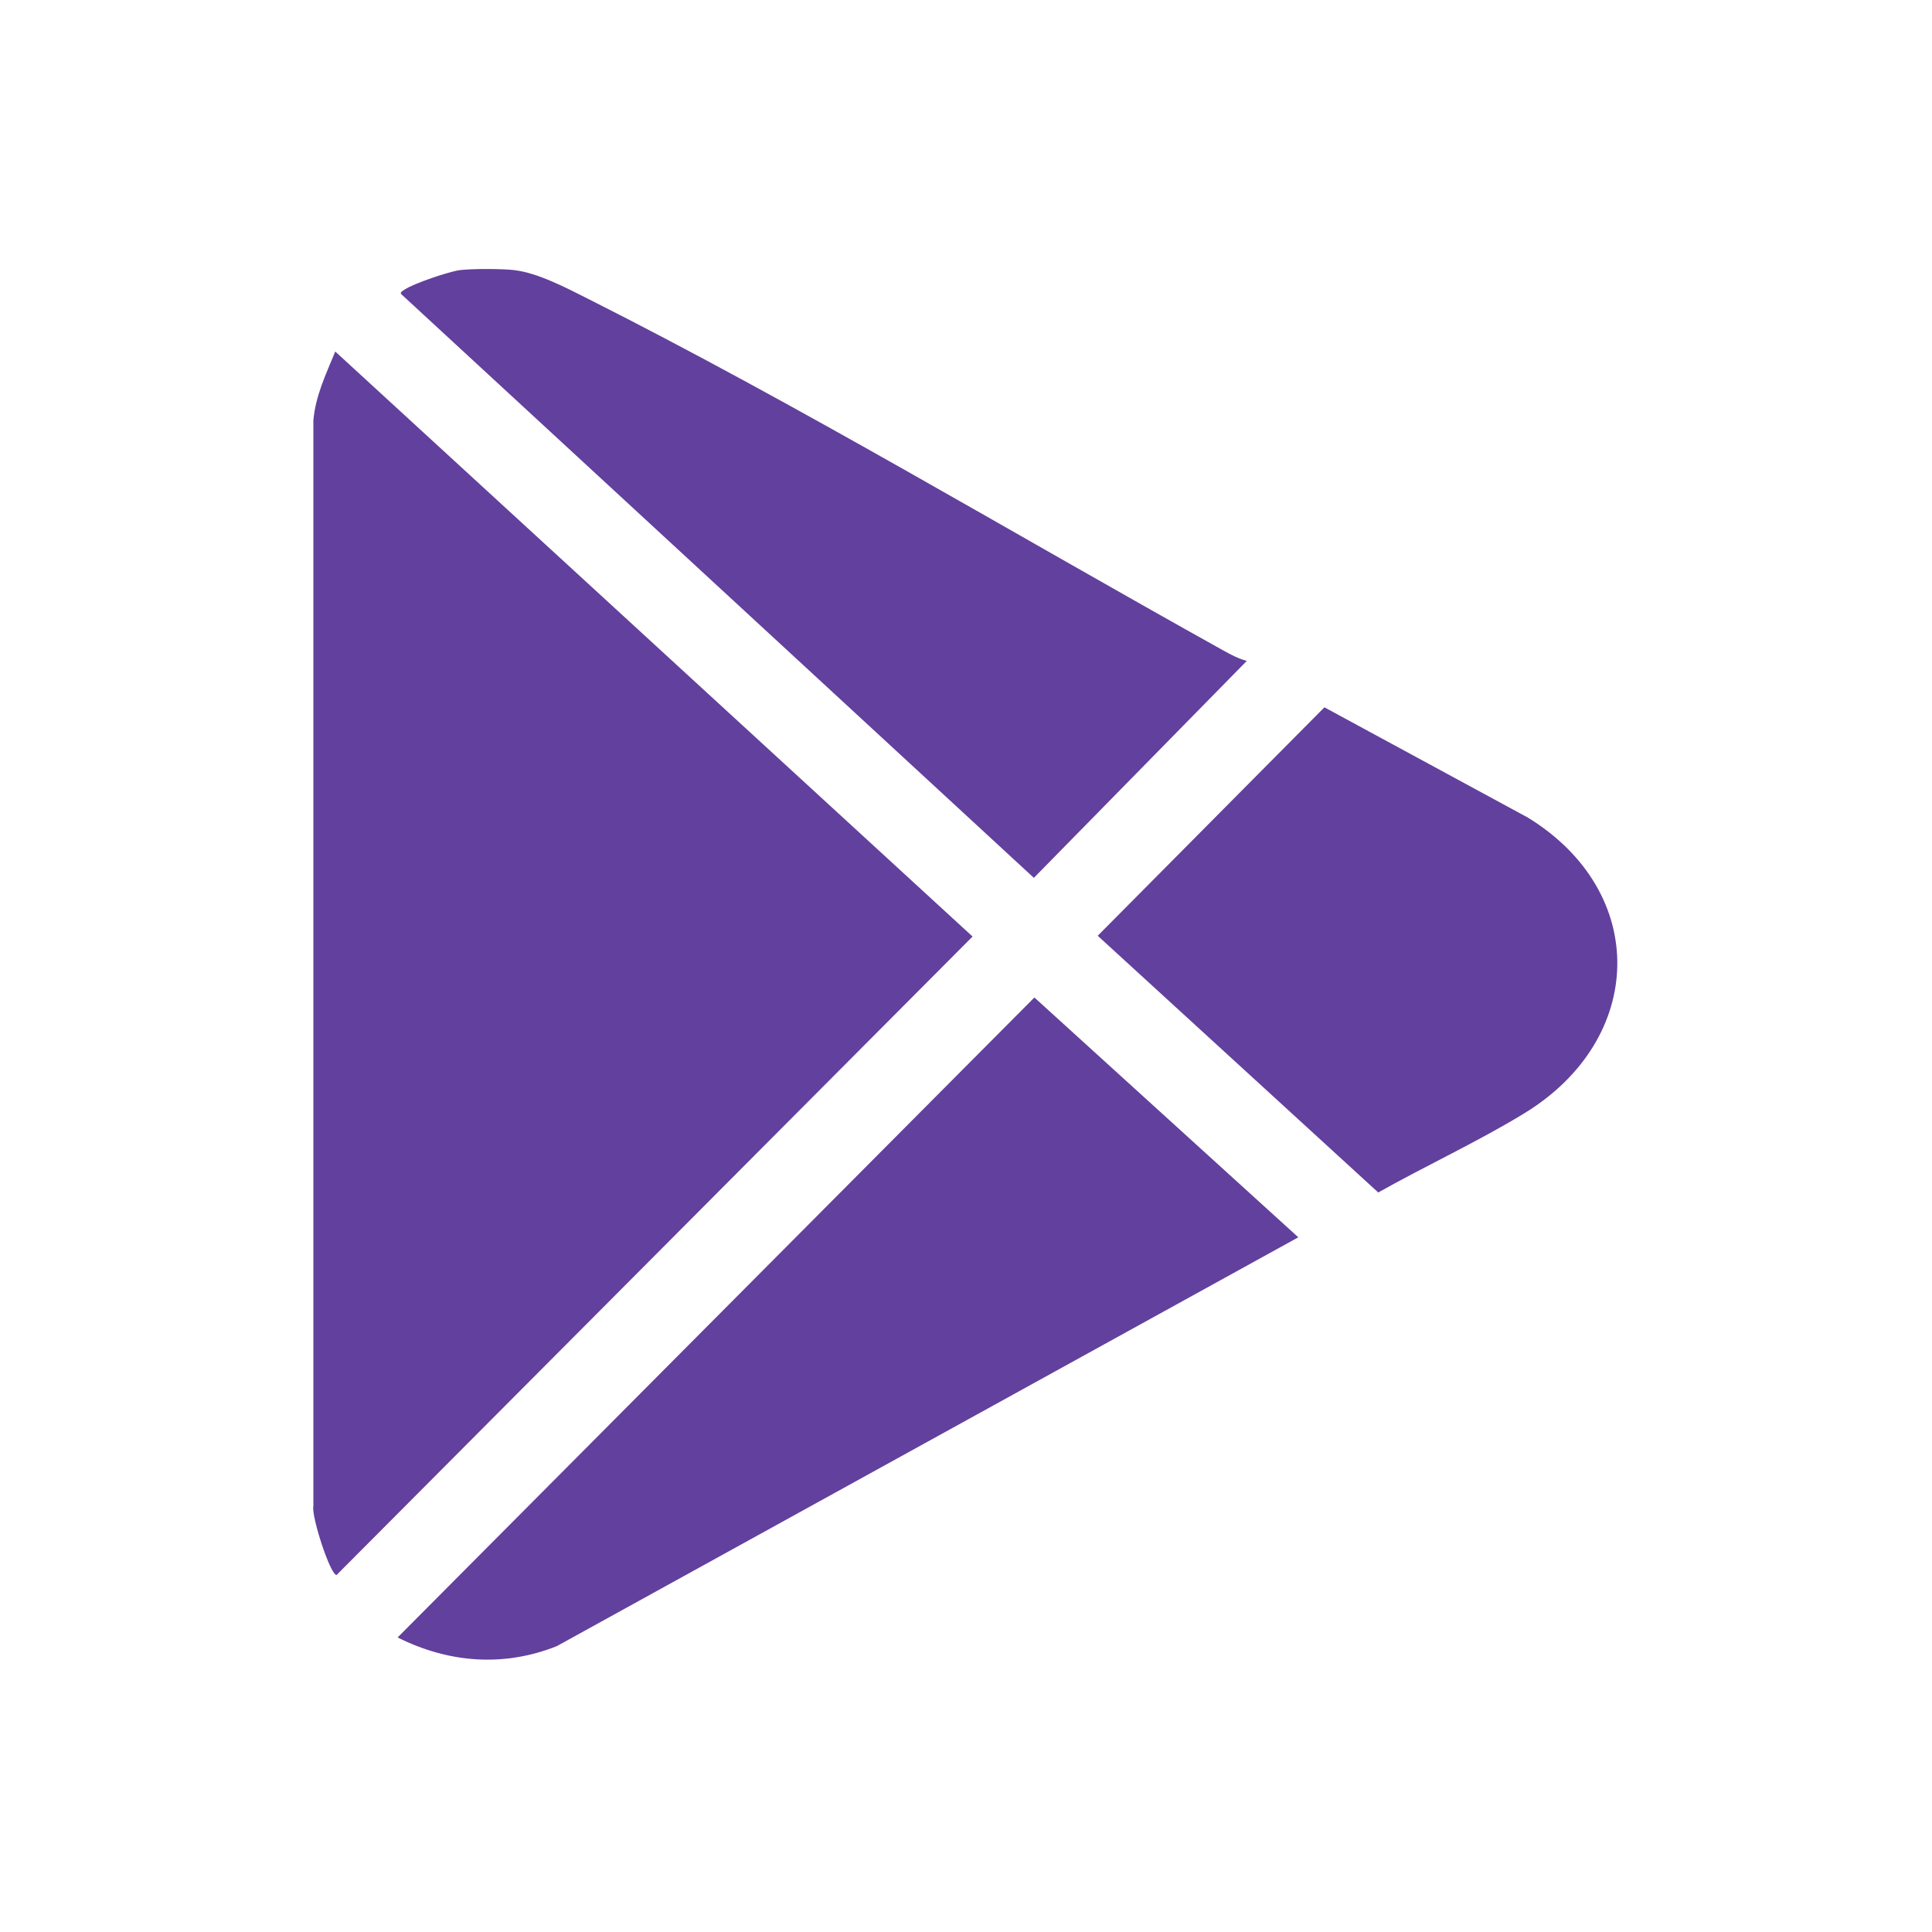
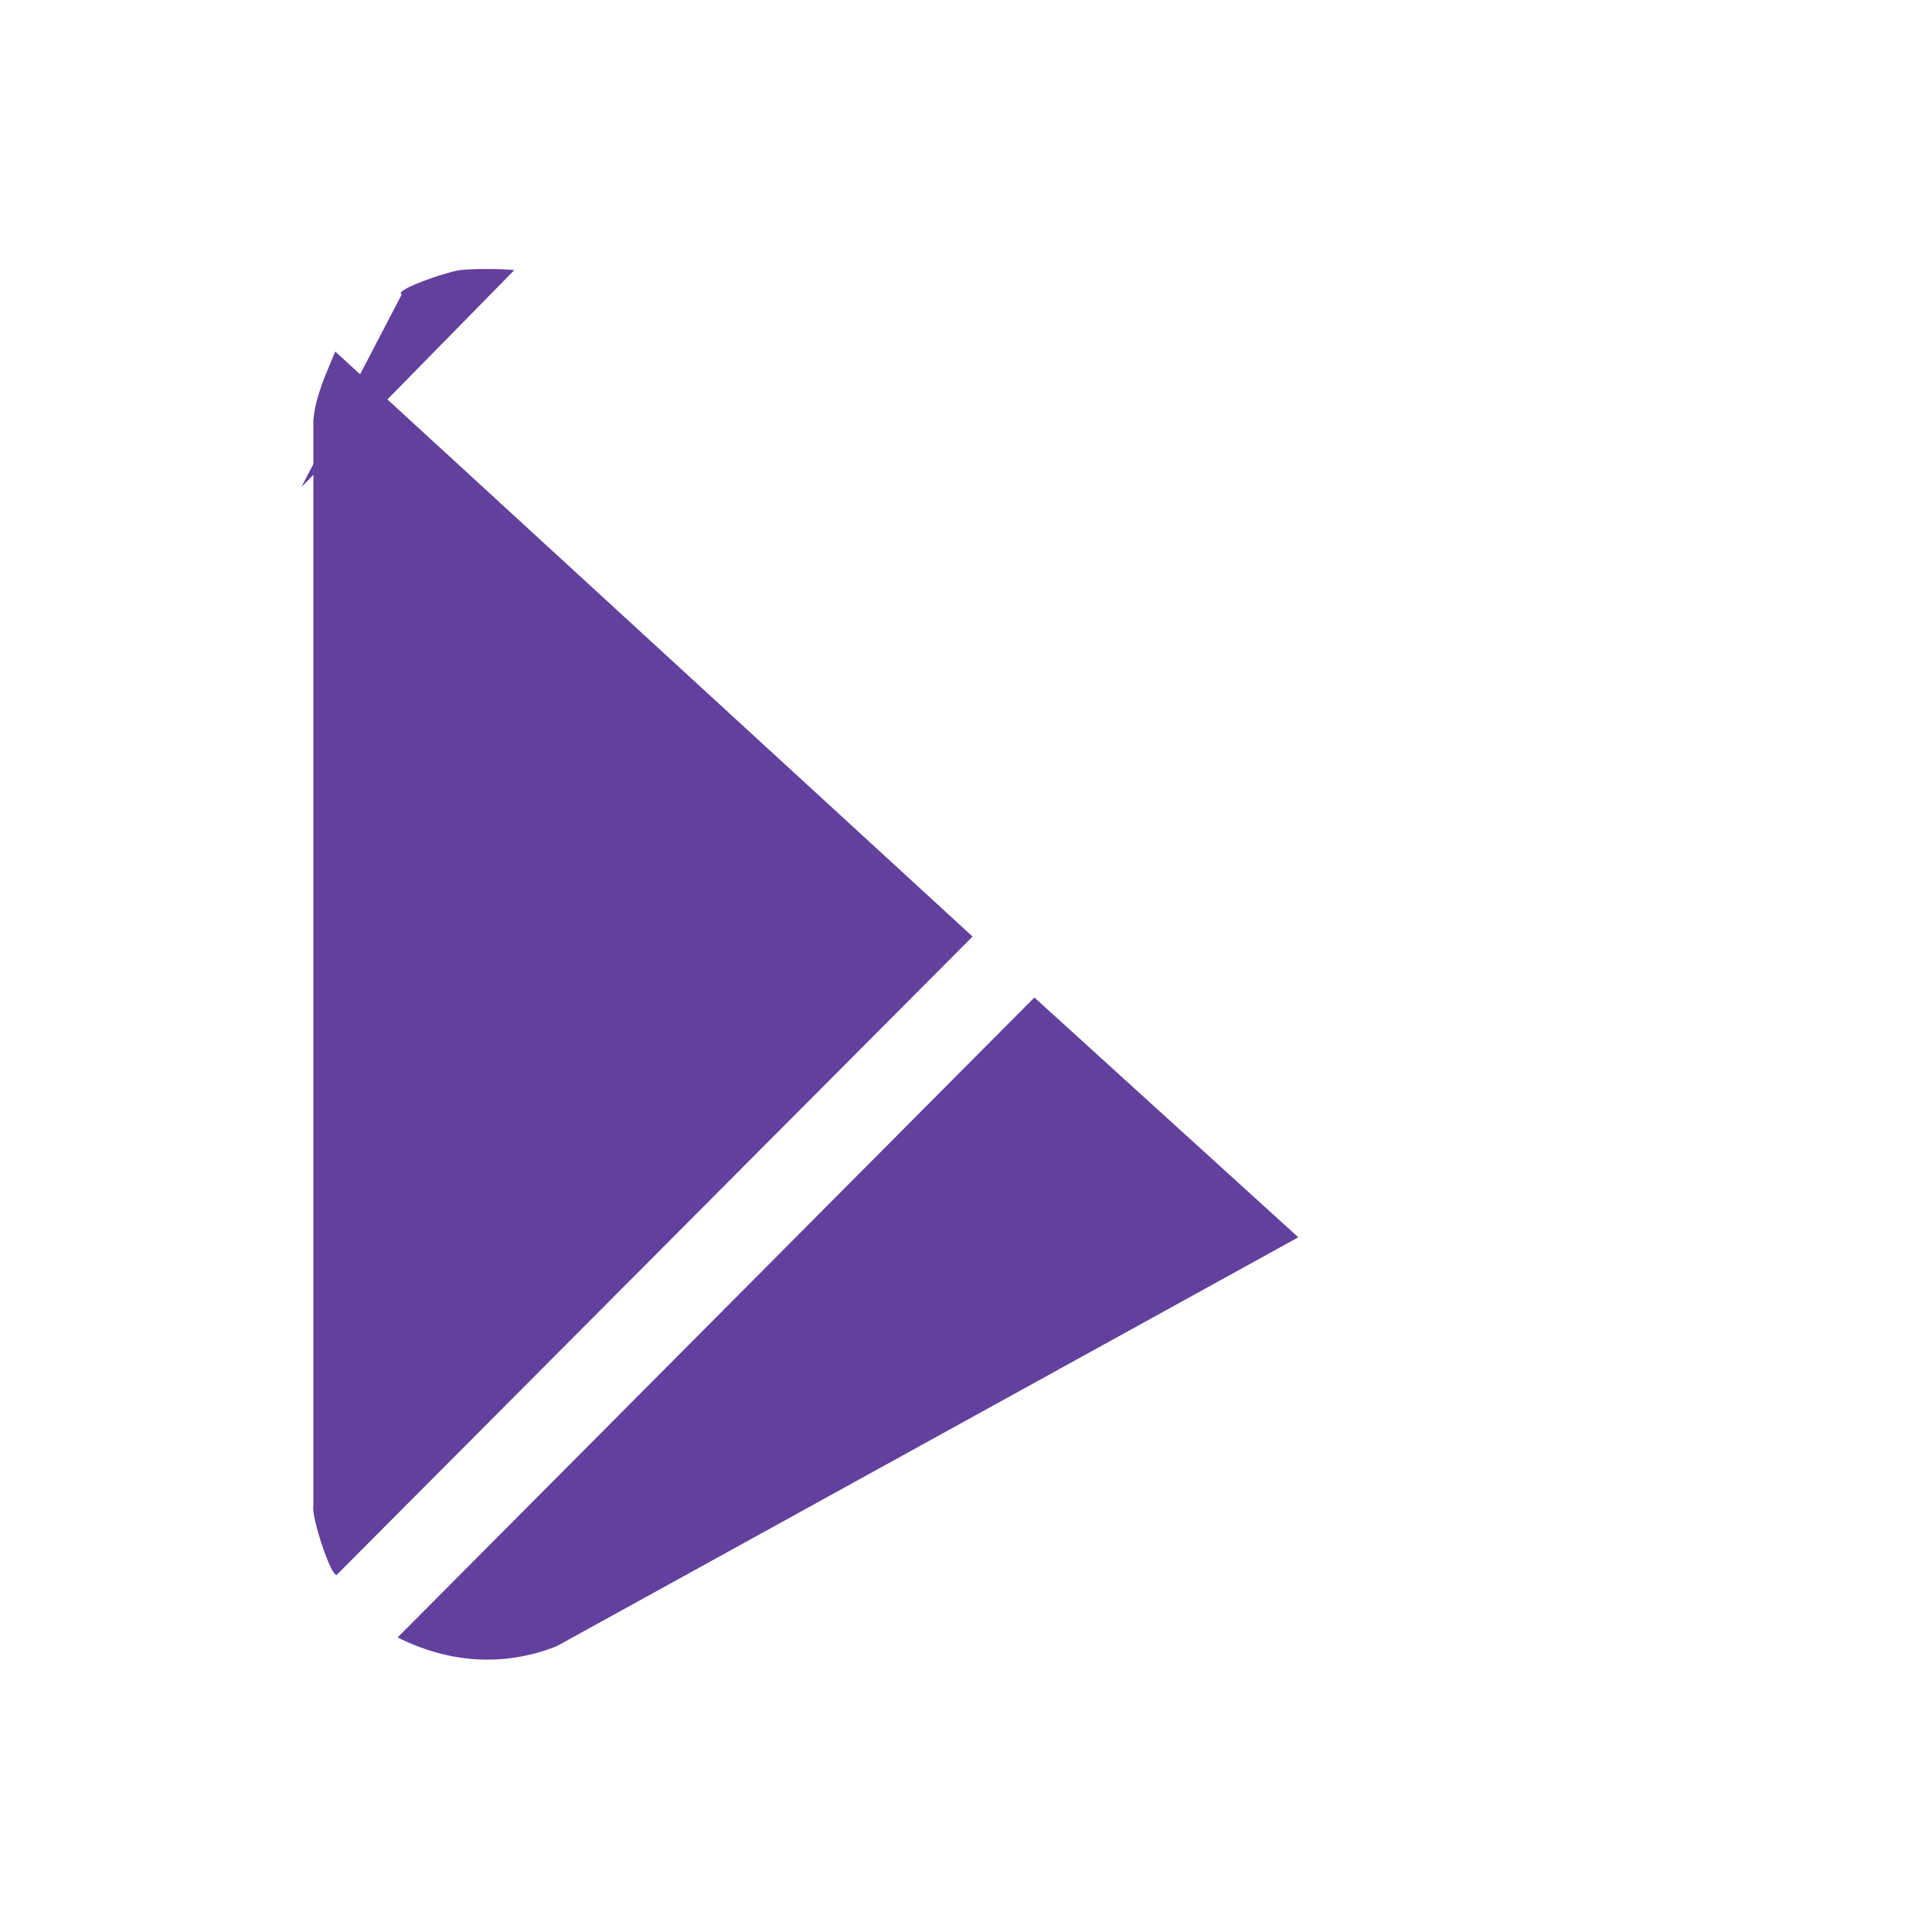
<svg xmlns="http://www.w3.org/2000/svg" id="Layer_1" version="1.1" viewBox="0 0 400 400">
  <defs>
    <style>
      .st0 {
        fill: #62409d;
      }
    </style>
  </defs>
-   <path class="st0" d="M106.48,55.93c4.82.54,10.83,3.7,15.18,5.89,43.91,22.12,88.43,48.83,131.61,72.85,1.5.84,3.2,1.74,4.87,2.16l-44.09,44.92L83.16,60.98c-.54-.43.31-.81.65-1.05,1.87-1.25,9.22-3.74,11.44-4.01,2.57-.31,8.64-.29,11.23,0Z" />
+   <path class="st0" d="M106.48,55.93l-44.09,44.92L83.16,60.98c-.54-.43.31-.81.65-1.05,1.87-1.25,9.22-3.74,11.44-4.01,2.57-.31,8.64-.29,11.23,0Z" />
  <path class="st0" d="M69.41,72.78l131.95,121.12-131.68,132.19c-1.31-.01-5.26-12.2-4.8-14.29V87.08c.41-5.08,2.64-9.68,4.53-14.3Z" />
  <path class="st0" d="M82.33,339.01l131.83-132.49,54.64,49.65-153.51,84.64c-11.04,4.4-22.44,3.48-32.96-1.79Z" />
-   <path class="st0" d="M274.22,146.45l42.14,22.84c25.15,15.48,24.39,45.84-.77,61.21-9.61,5.87-20.39,10.84-30.24,16.39l-58.08-53.15,46.94-47.3Z" />
</svg>